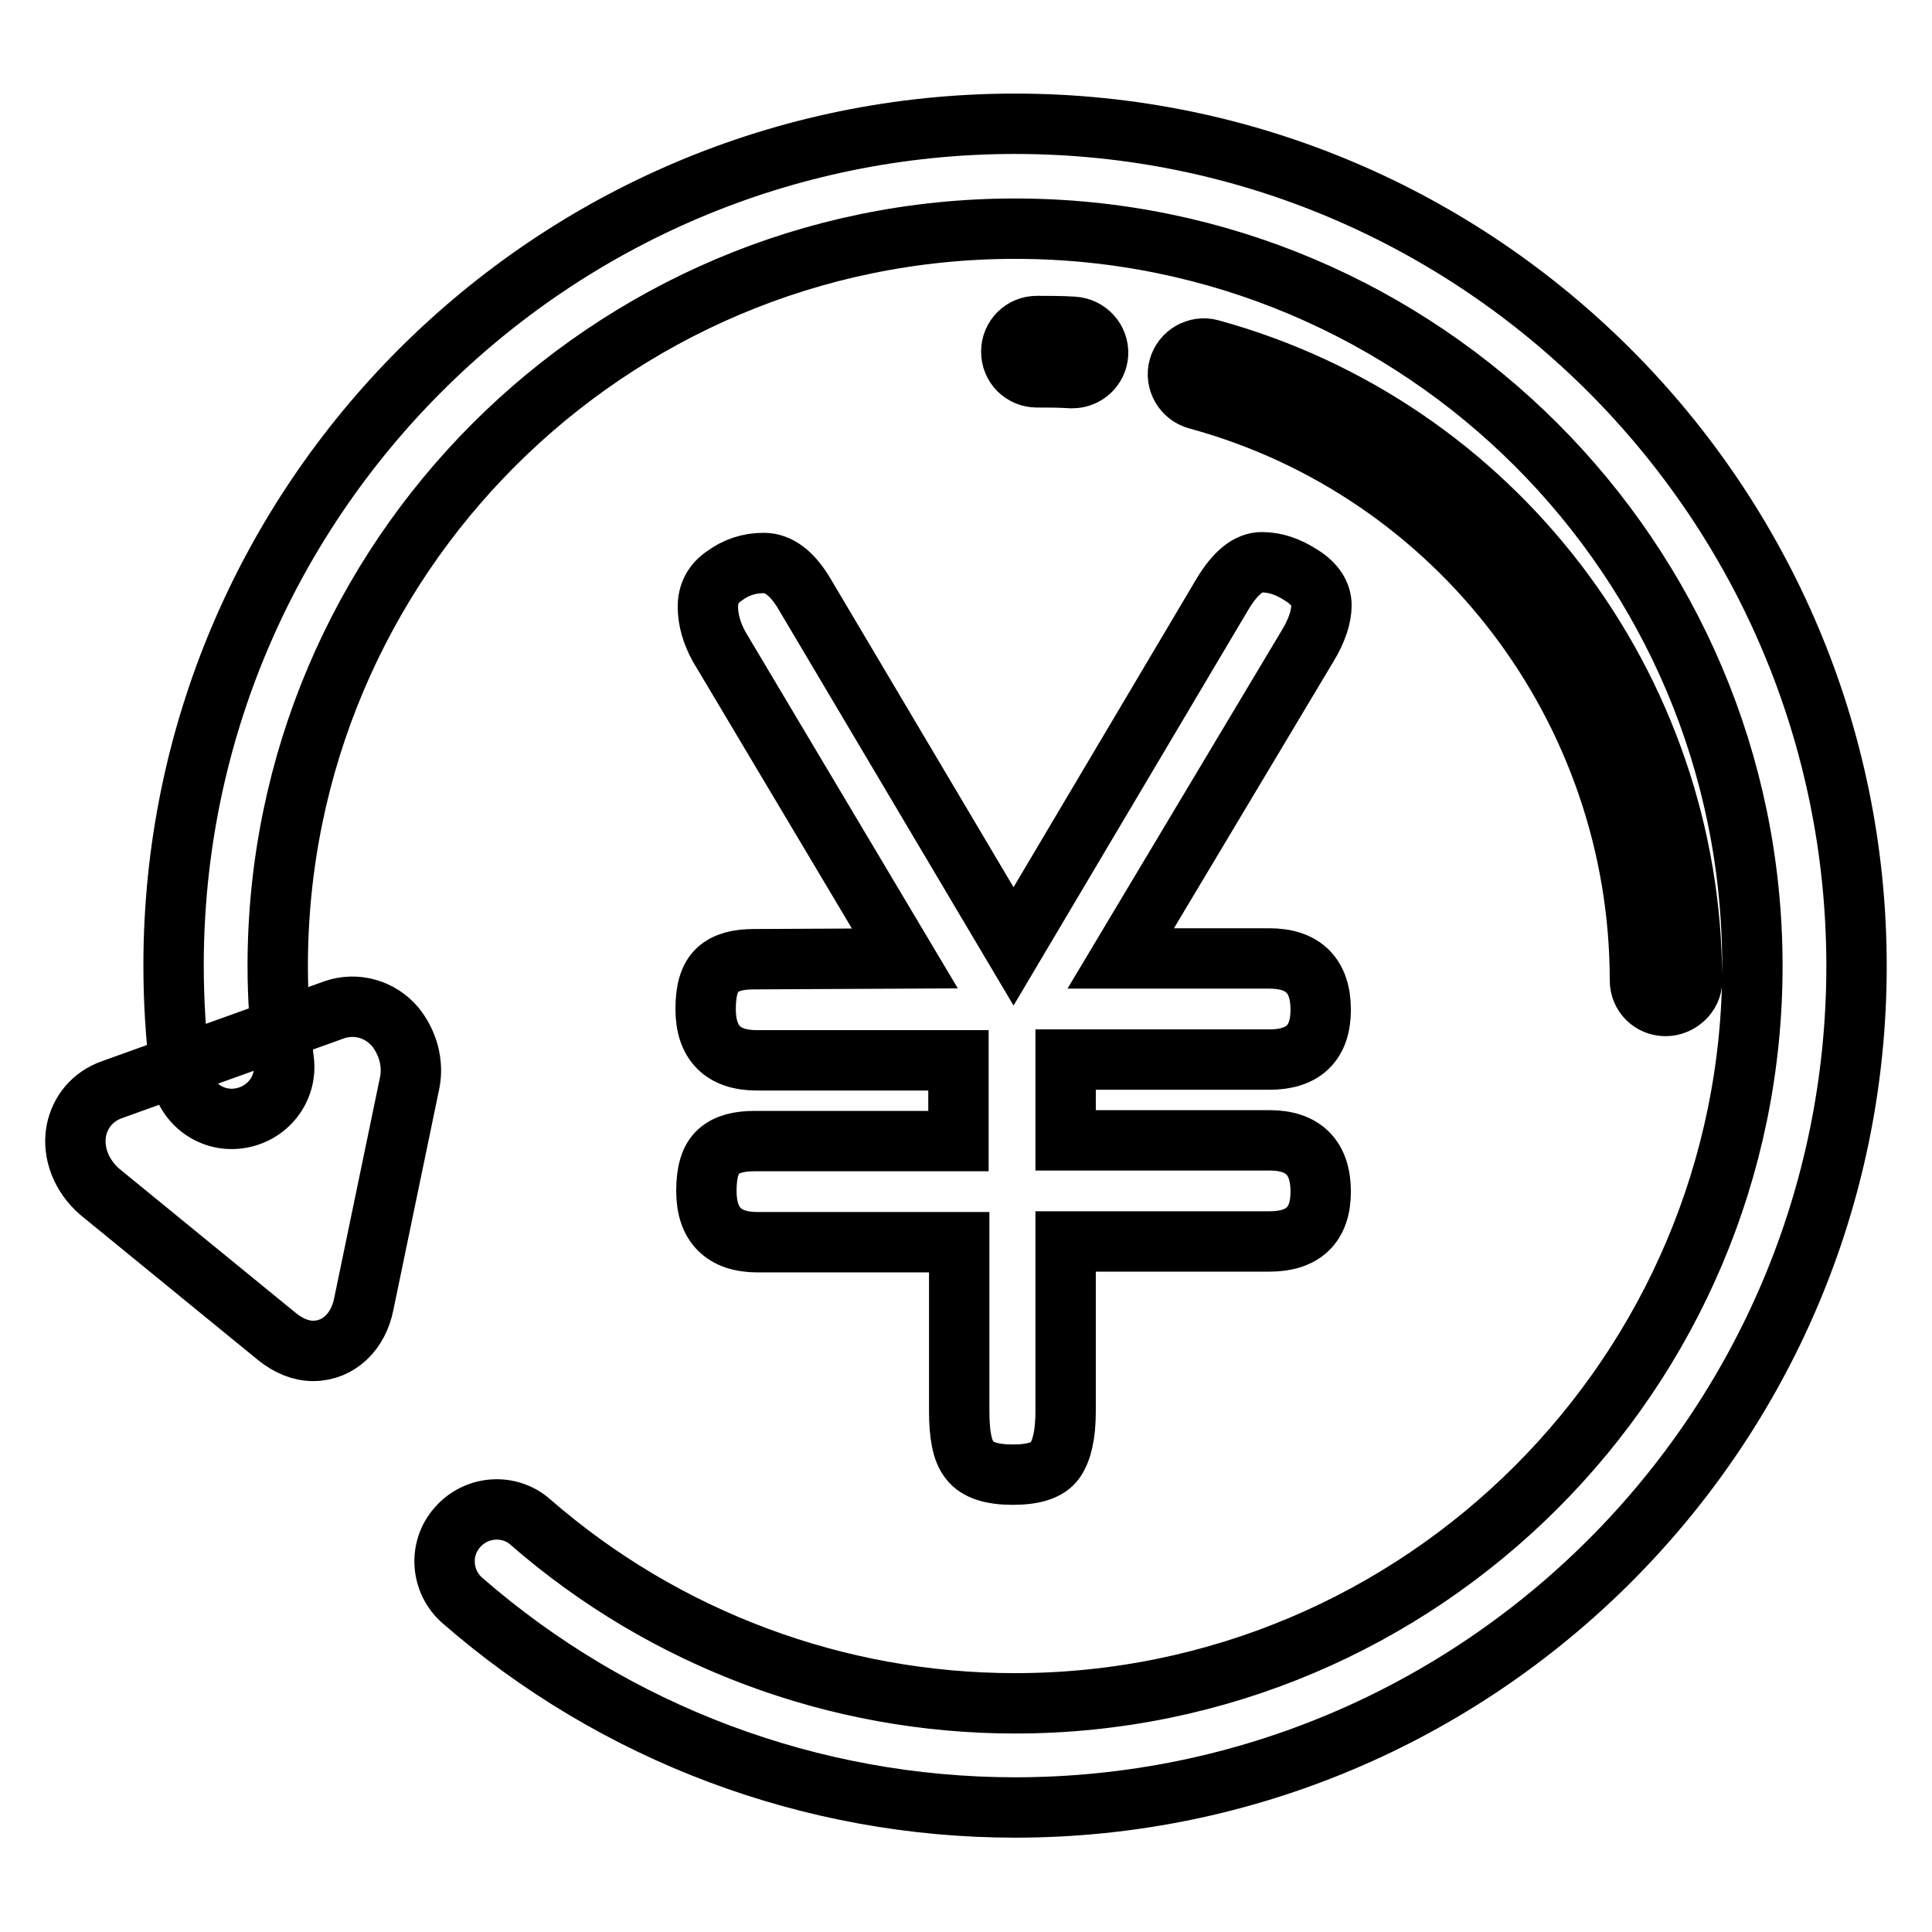
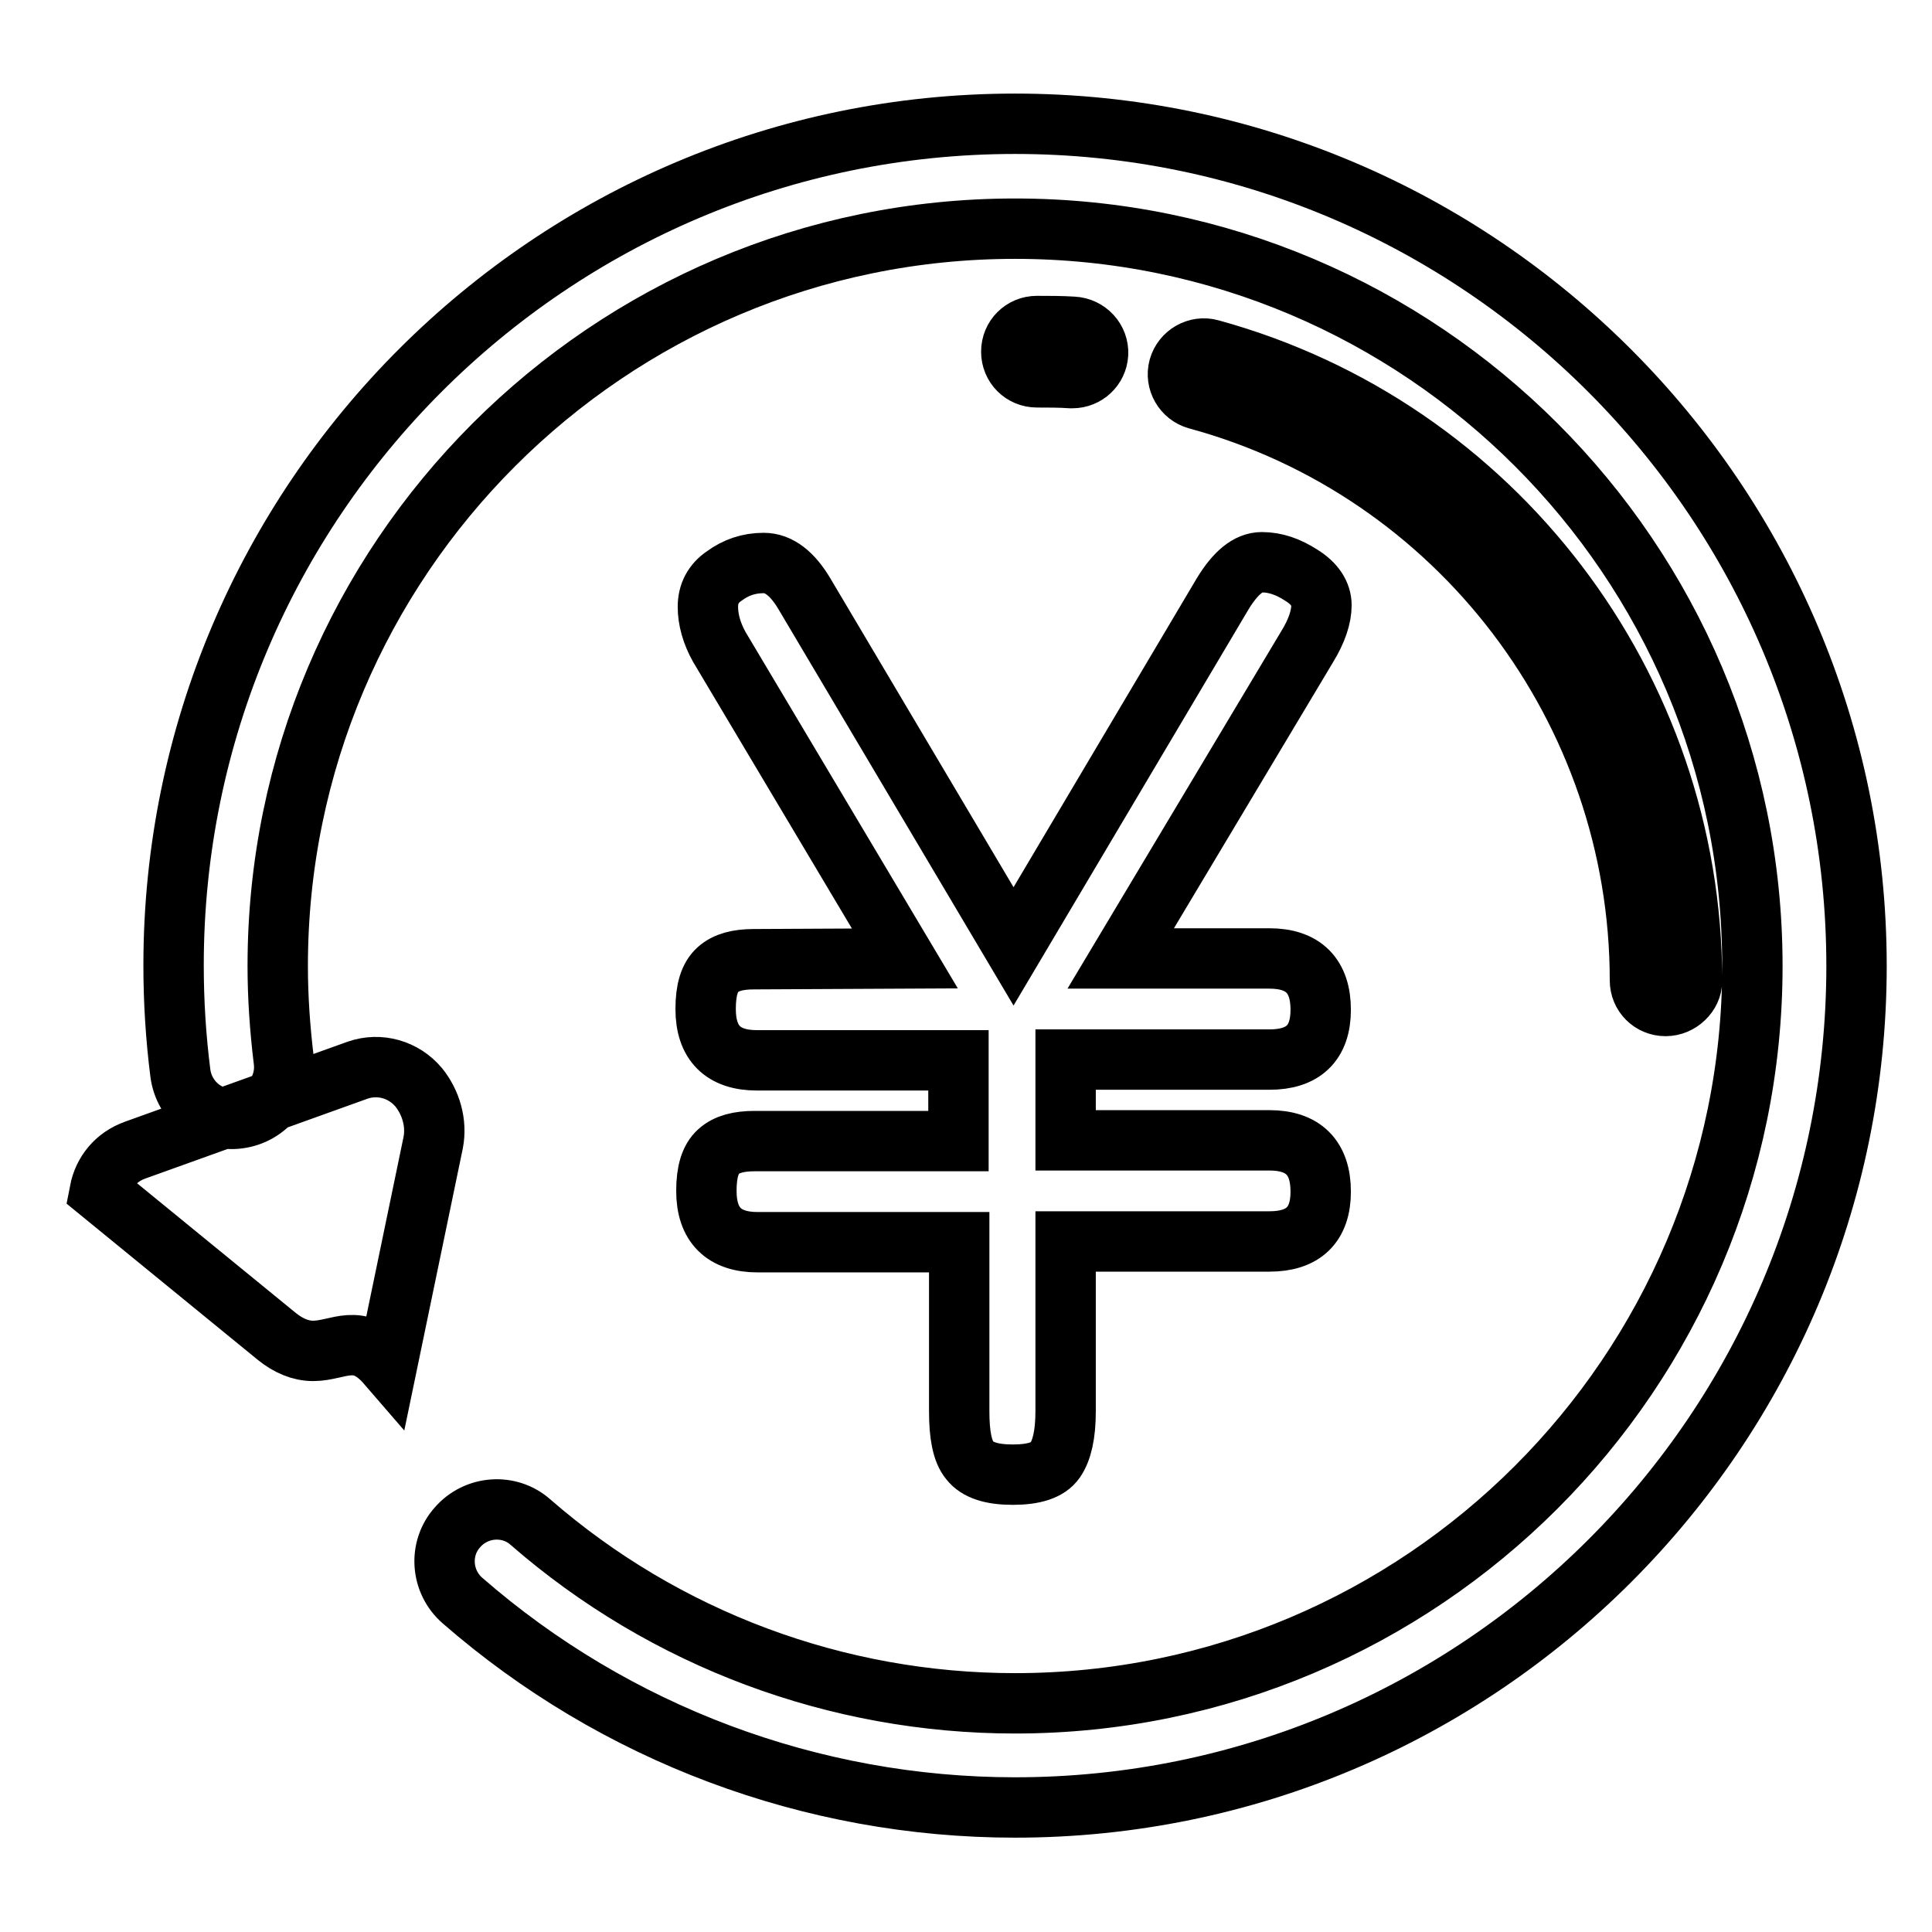
<svg xmlns="http://www.w3.org/2000/svg" version="1.1" x="0px" y="0px" viewBox="0 0 256 256" enable-background="new 0 0 256 256" xml:space="preserve">
  <g>
-     <path stroke-width="8" fill-opacity="0" stroke="#000000" d="M41.5,179c-1.7,0-3.3-0.7-4.8-1.9l-23.5-19.2c-2.4-2.1-3.6-5.1-3.1-8c0.5-2.6,2.2-4.6,4.7-5.5l29.5-10.6 c2.9-1,6.1-0.1,8.1,2.3c1.6,2,2.4,4.7,1.9,7.3l-6.1,29.4C47.5,176.4,44.9,179,41.5,179z M220.7,133.3c-1.9,0-3.4-1.5-3.4-3.4 c0-35.9-24.1-67.6-58.7-77c-1.8-0.5-2.9-2.4-2.4-4.2c0.5-1.8,2.4-2.9,4.2-2.4c37.6,10.3,63.8,44.7,63.8,83.7 C224.2,131.7,222.6,133.3,220.7,133.3z M142.1,50.1c-0.1,0-0.1,0-0.2,0c-1.5-0.1-3-0.1-4.5-0.1c-1.9,0-3.4-1.5-3.4-3.4 c0-1.9,1.5-3.4,3.4-3.4c1.6,0,3.2,0,4.8,0.1c1.9,0.1,3.4,1.7,3.3,3.6C145.4,48.7,143.9,50.1,142.1,50.1z M134.5,239.5 c-27,0-53-9.8-73.2-27.4c-2.9-2.5-3.2-6.9-0.7-9.7c2.5-2.9,6.9-3.2,9.7-0.7c17.8,15.5,40.6,24,64.2,24c53.9,0,97.7-43.8,97.7-97.7 c0-53.9-43.8-97.7-97.7-97.7c-53.9,0-97.7,43.8-97.7,97.7c0,4.2,0.3,8.4,0.8,12.5c0.5,3.8-2.2,7.2-6,7.7c-3.8,0.5-7.2-2.2-7.7-6 c-0.6-4.7-0.9-9.5-0.9-14.3c0-61.5,50-111.5,111.5-111.5S246,66.5,246,128C246,189.5,196,239.5,134.5,239.5z M119.9,127L95.3,85.7 c-1-1.8-1.5-3.6-1.5-5.3c0-1.7,0.7-3.1,2.2-4.1c1.5-1.1,3.2-1.7,5.2-1.7c2,0,3.8,1.4,5.4,4.1l27.7,46.7l27.7-46.7 c1.7-2.8,3.4-4.2,5.2-4.2c1.8,0,3.5,0.6,5.2,1.7c1.8,1.1,2.7,2.5,2.7,4c0,1.5-0.6,3.4-1.9,5.5L148.5,127h19.7 c4.5,0,6.8,2.3,6.8,6.8c0,4.4-2.3,6.6-6.8,6.6h-27v10.7h27c4.5,0,6.8,2.3,6.8,6.8c0,4.4-2.3,6.6-6.8,6.6h-27V187 c0,3.1-0.5,5.2-1.4,6.5c-0.9,1.3-2.8,1.9-5.6,1.9c-2.8,0-4.7-0.6-5.7-1.9c-1-1.2-1.4-3.4-1.4-6.5v-22.4h-26.7 c-4.5,0-6.8-2.3-6.8-6.8c0-2.5,0.5-4.2,1.6-5.2c1.1-1,2.7-1.4,4.8-1.4h27v-10.7h-26.7c-4.5,0-6.8-2.3-6.8-6.8 c0-2.5,0.5-4.2,1.6-5.2c1.1-1,2.7-1.4,4.8-1.4L119.9,127L119.9,127z" />
+     <path stroke-width="8" fill-opacity="0" stroke="#000000" d="M41.5,179c-1.7,0-3.3-0.7-4.8-1.9l-23.5-19.2c0.5-2.6,2.2-4.6,4.7-5.5l29.5-10.6 c2.9-1,6.1-0.1,8.1,2.3c1.6,2,2.4,4.7,1.9,7.3l-6.1,29.4C47.5,176.4,44.9,179,41.5,179z M220.7,133.3c-1.9,0-3.4-1.5-3.4-3.4 c0-35.9-24.1-67.6-58.7-77c-1.8-0.5-2.9-2.4-2.4-4.2c0.5-1.8,2.4-2.9,4.2-2.4c37.6,10.3,63.8,44.7,63.8,83.7 C224.2,131.7,222.6,133.3,220.7,133.3z M142.1,50.1c-0.1,0-0.1,0-0.2,0c-1.5-0.1-3-0.1-4.5-0.1c-1.9,0-3.4-1.5-3.4-3.4 c0-1.9,1.5-3.4,3.4-3.4c1.6,0,3.2,0,4.8,0.1c1.9,0.1,3.4,1.7,3.3,3.6C145.4,48.7,143.9,50.1,142.1,50.1z M134.5,239.5 c-27,0-53-9.8-73.2-27.4c-2.9-2.5-3.2-6.9-0.7-9.7c2.5-2.9,6.9-3.2,9.7-0.7c17.8,15.5,40.6,24,64.2,24c53.9,0,97.7-43.8,97.7-97.7 c0-53.9-43.8-97.7-97.7-97.7c-53.9,0-97.7,43.8-97.7,97.7c0,4.2,0.3,8.4,0.8,12.5c0.5,3.8-2.2,7.2-6,7.7c-3.8,0.5-7.2-2.2-7.7-6 c-0.6-4.7-0.9-9.5-0.9-14.3c0-61.5,50-111.5,111.5-111.5S246,66.5,246,128C246,189.5,196,239.5,134.5,239.5z M119.9,127L95.3,85.7 c-1-1.8-1.5-3.6-1.5-5.3c0-1.7,0.7-3.1,2.2-4.1c1.5-1.1,3.2-1.7,5.2-1.7c2,0,3.8,1.4,5.4,4.1l27.7,46.7l27.7-46.7 c1.7-2.8,3.4-4.2,5.2-4.2c1.8,0,3.5,0.6,5.2,1.7c1.8,1.1,2.7,2.5,2.7,4c0,1.5-0.6,3.4-1.9,5.5L148.5,127h19.7 c4.5,0,6.8,2.3,6.8,6.8c0,4.4-2.3,6.6-6.8,6.6h-27v10.7h27c4.5,0,6.8,2.3,6.8,6.8c0,4.4-2.3,6.6-6.8,6.6h-27V187 c0,3.1-0.5,5.2-1.4,6.5c-0.9,1.3-2.8,1.9-5.6,1.9c-2.8,0-4.7-0.6-5.7-1.9c-1-1.2-1.4-3.4-1.4-6.5v-22.4h-26.7 c-4.5,0-6.8-2.3-6.8-6.8c0-2.5,0.5-4.2,1.6-5.2c1.1-1,2.7-1.4,4.8-1.4h27v-10.7h-26.7c-4.5,0-6.8-2.3-6.8-6.8 c0-2.5,0.5-4.2,1.6-5.2c1.1-1,2.7-1.4,4.8-1.4L119.9,127L119.9,127z" />
  </g>
</svg>